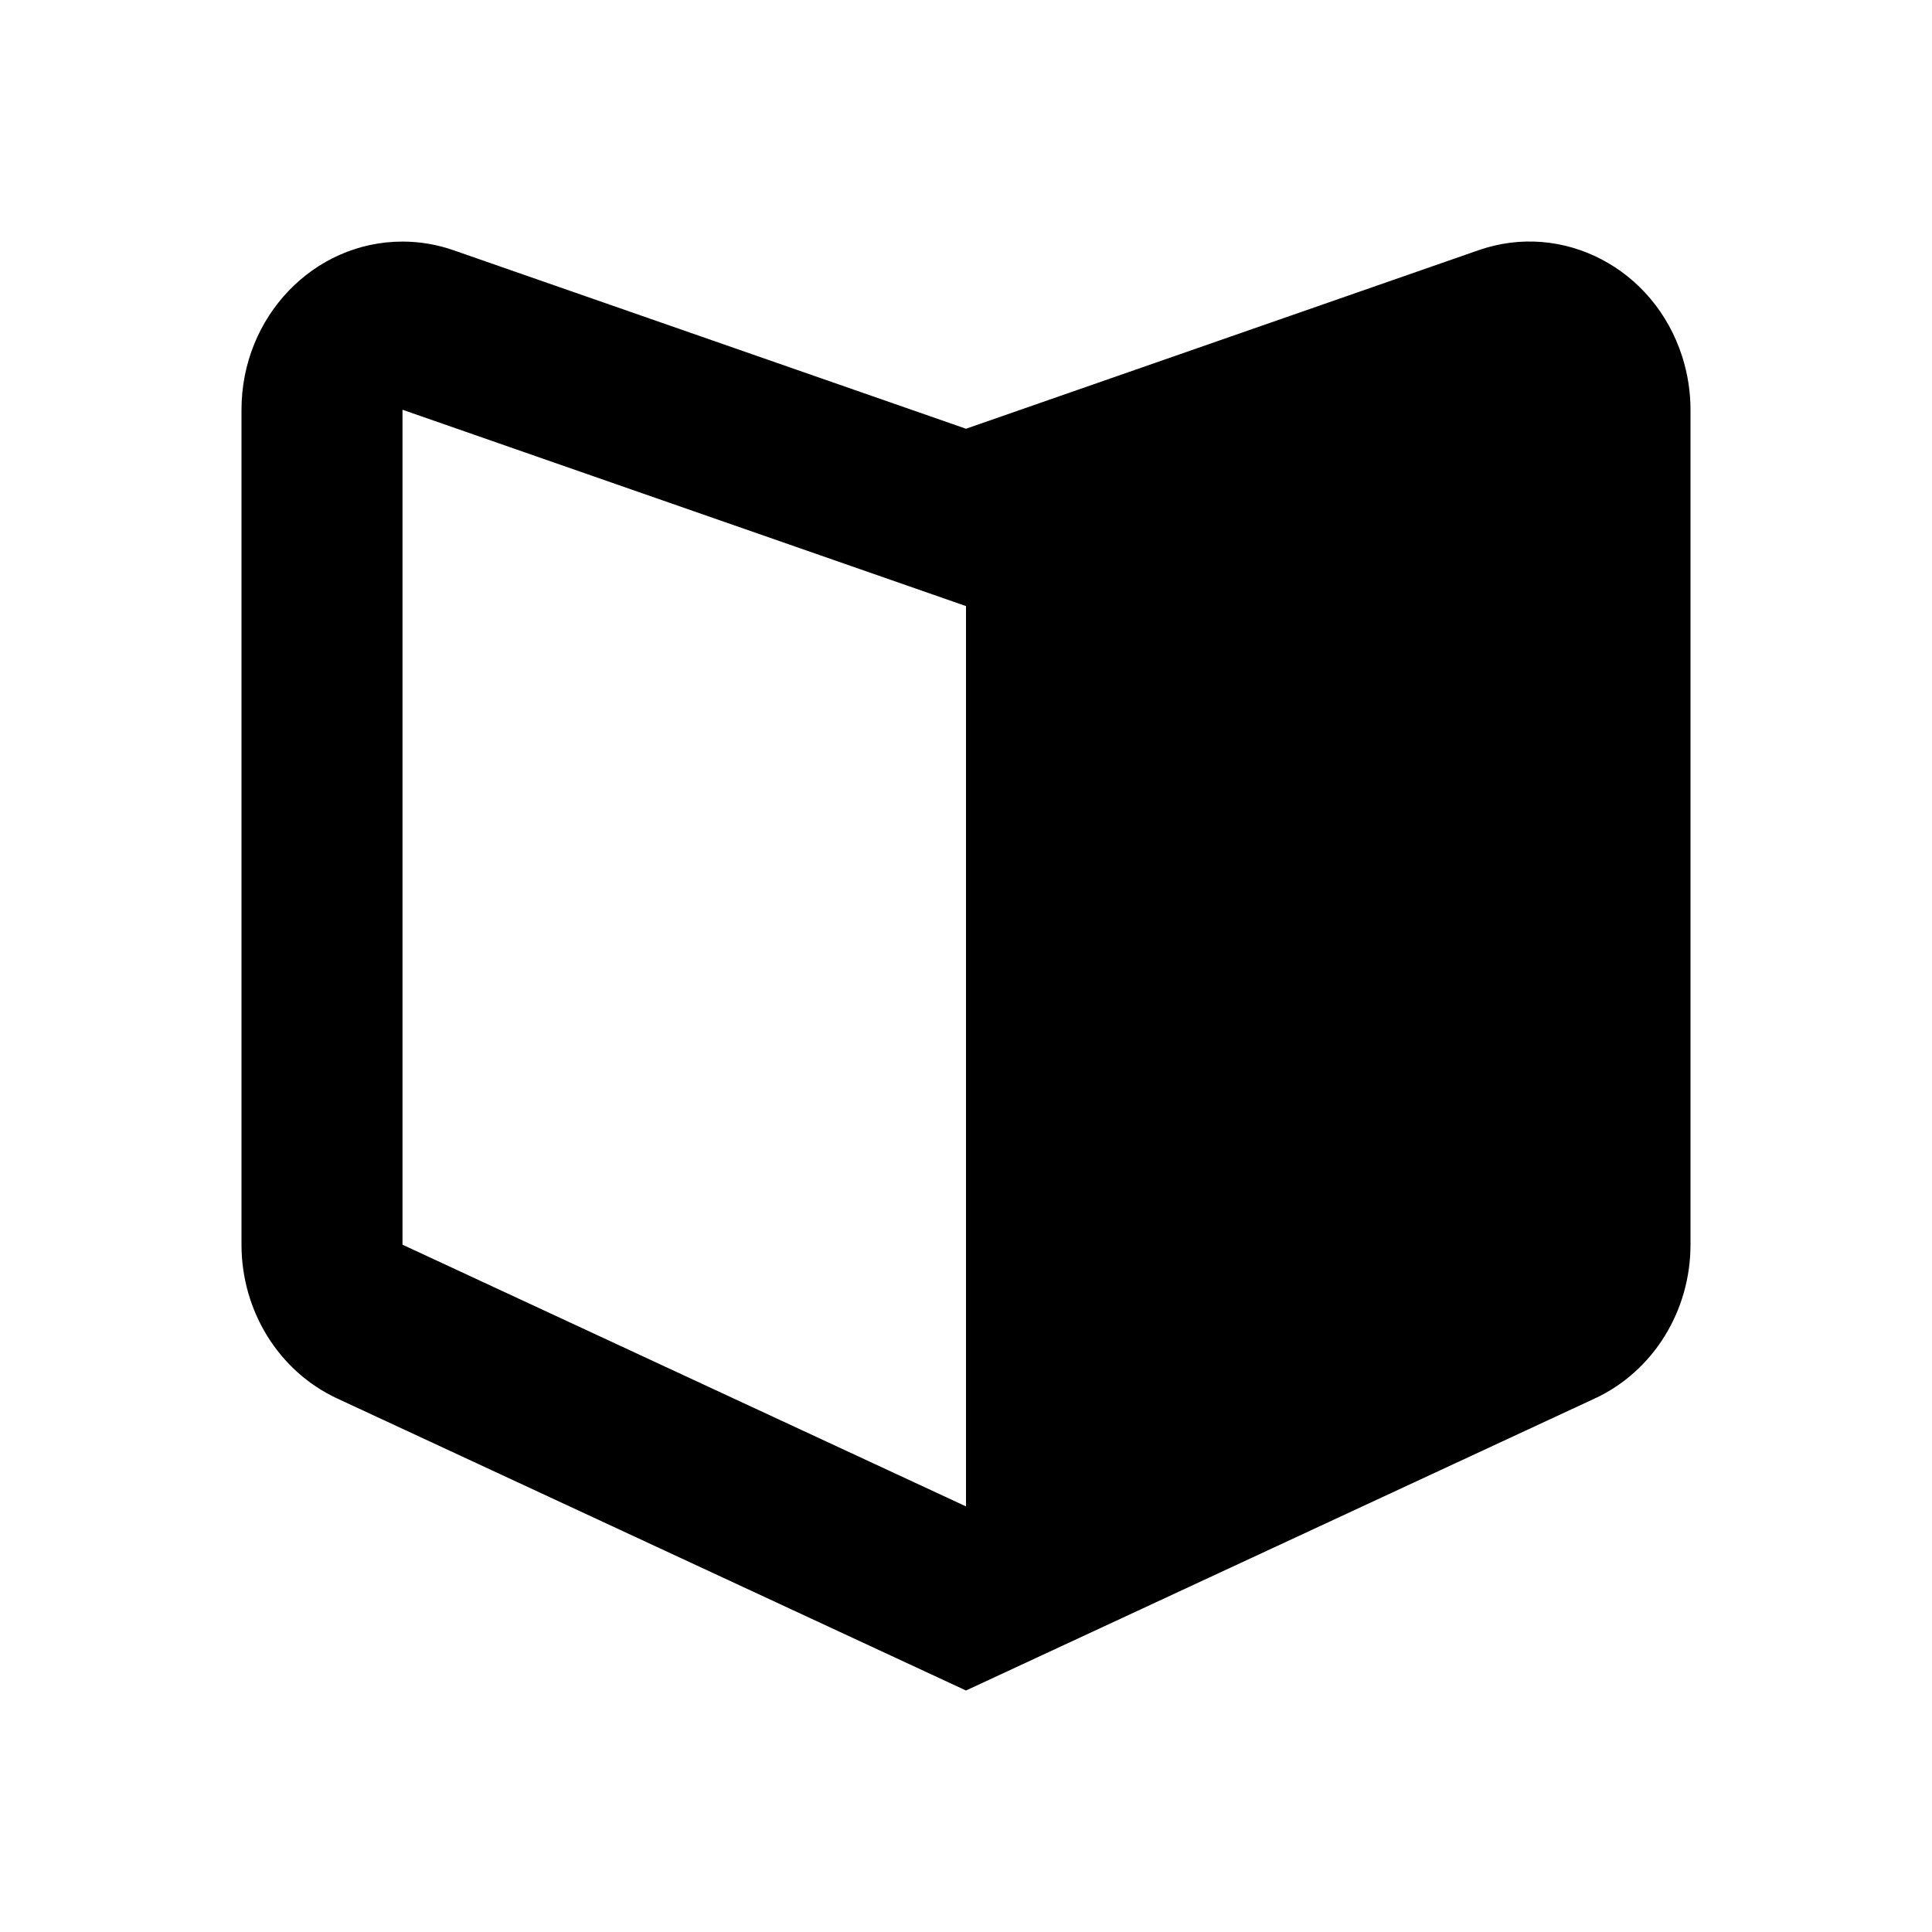
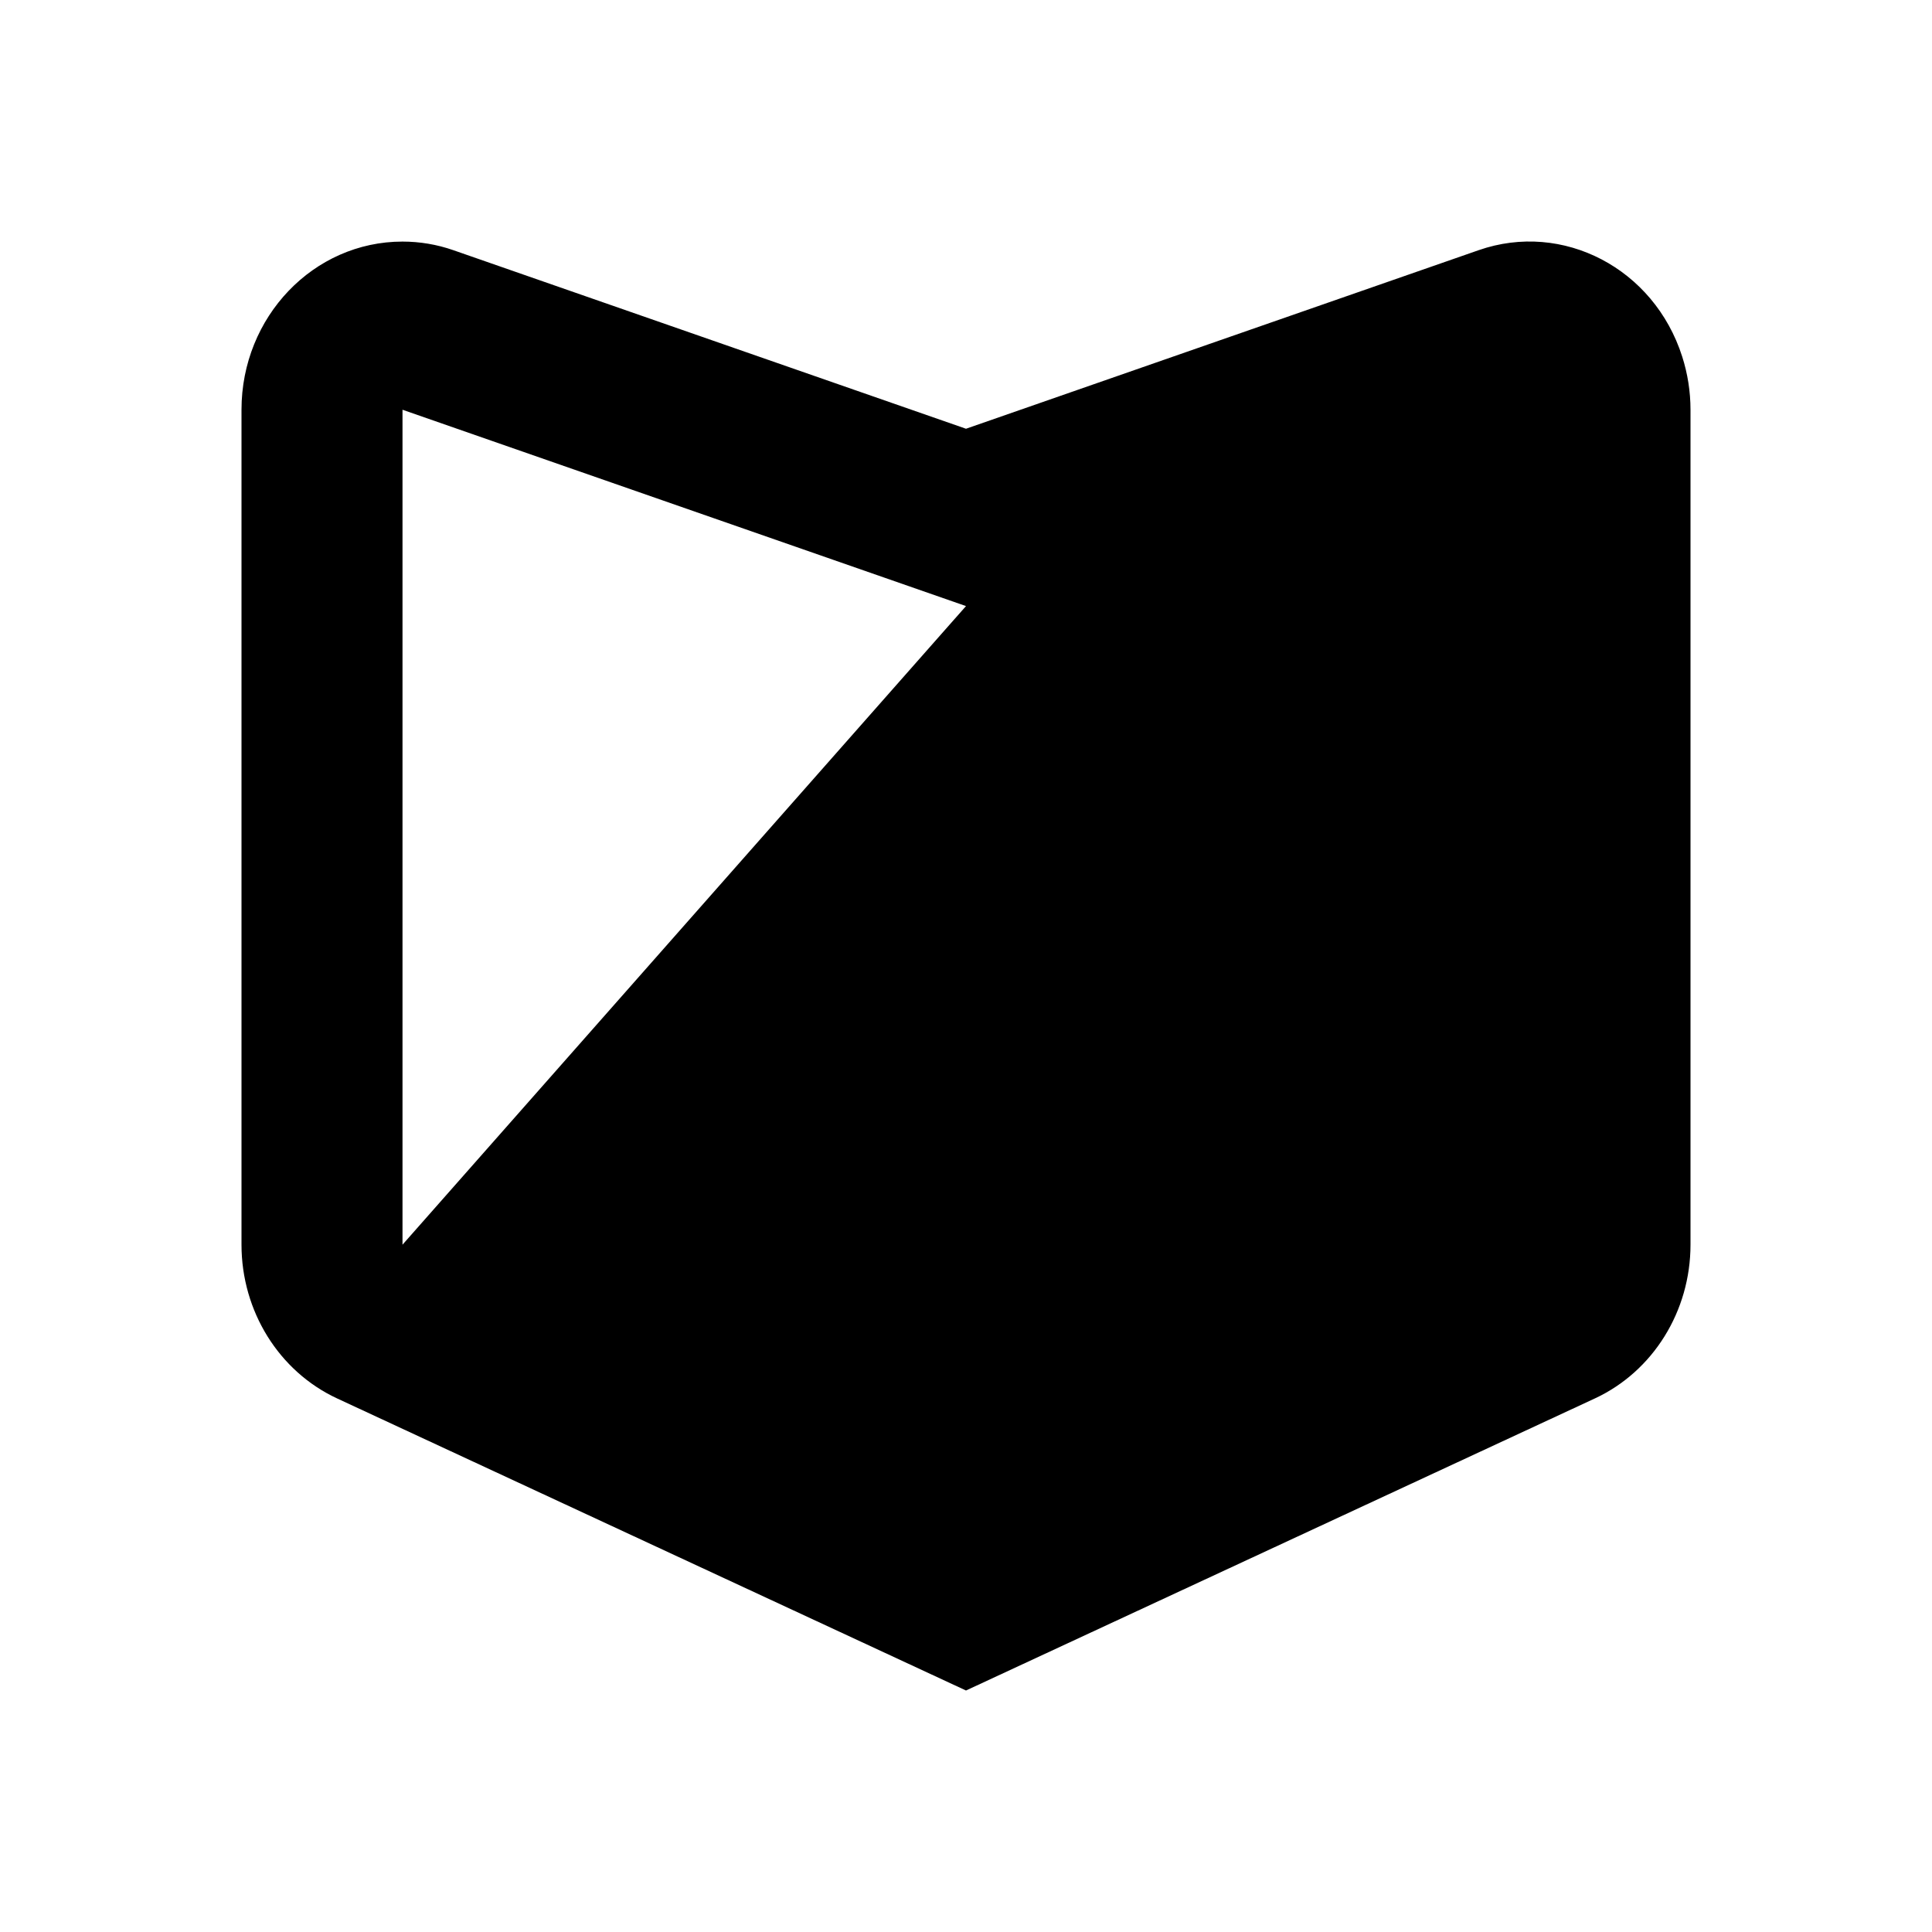
<svg xmlns="http://www.w3.org/2000/svg" width="800px" height="800px" viewBox="0 0 24 24" version="1.1">
  <title>beginner</title>
  <desc>Created with sketchtool.</desc>
  <g id="web-app" stroke="none" stroke-width="1" fill="none" fill-rule="evenodd">
    <g id="beginner" fill="#000000" fill-rule="nonzero">
-       <path d="M12,7.529 L5,5.09 L5,15.462 L12,18.713 L12,7.529 Z M5.632,3.108 L12,5.326 L18.368,3.108 C19.415,2.743 20.548,3.335 20.897,4.43 C20.965,4.643 21,4.866 21,5.09 L21,15.462 C21,16.288 20.535,17.036 19.812,17.372 L12,21 L4.188,17.372 C3.465,17.036 3,16.288 3,15.462 L3,5.09 C3,3.936 3.895,3.001 5,3.001 C5.215,3.001 5.429,3.037 5.632,3.108 Z" id="Shape">
+       <path d="M12,7.529 L5,5.09 L5,15.462 L12,7.529 Z M5.632,3.108 L12,5.326 L18.368,3.108 C19.415,2.743 20.548,3.335 20.897,4.43 C20.965,4.643 21,4.866 21,5.09 L21,15.462 C21,16.288 20.535,17.036 19.812,17.372 L12,21 L4.188,17.372 C3.465,17.036 3,16.288 3,15.462 L3,5.09 C3,3.936 3.895,3.001 5,3.001 C5.215,3.001 5.429,3.037 5.632,3.108 Z" id="Shape">

</path>
    </g>
  </g>
</svg>